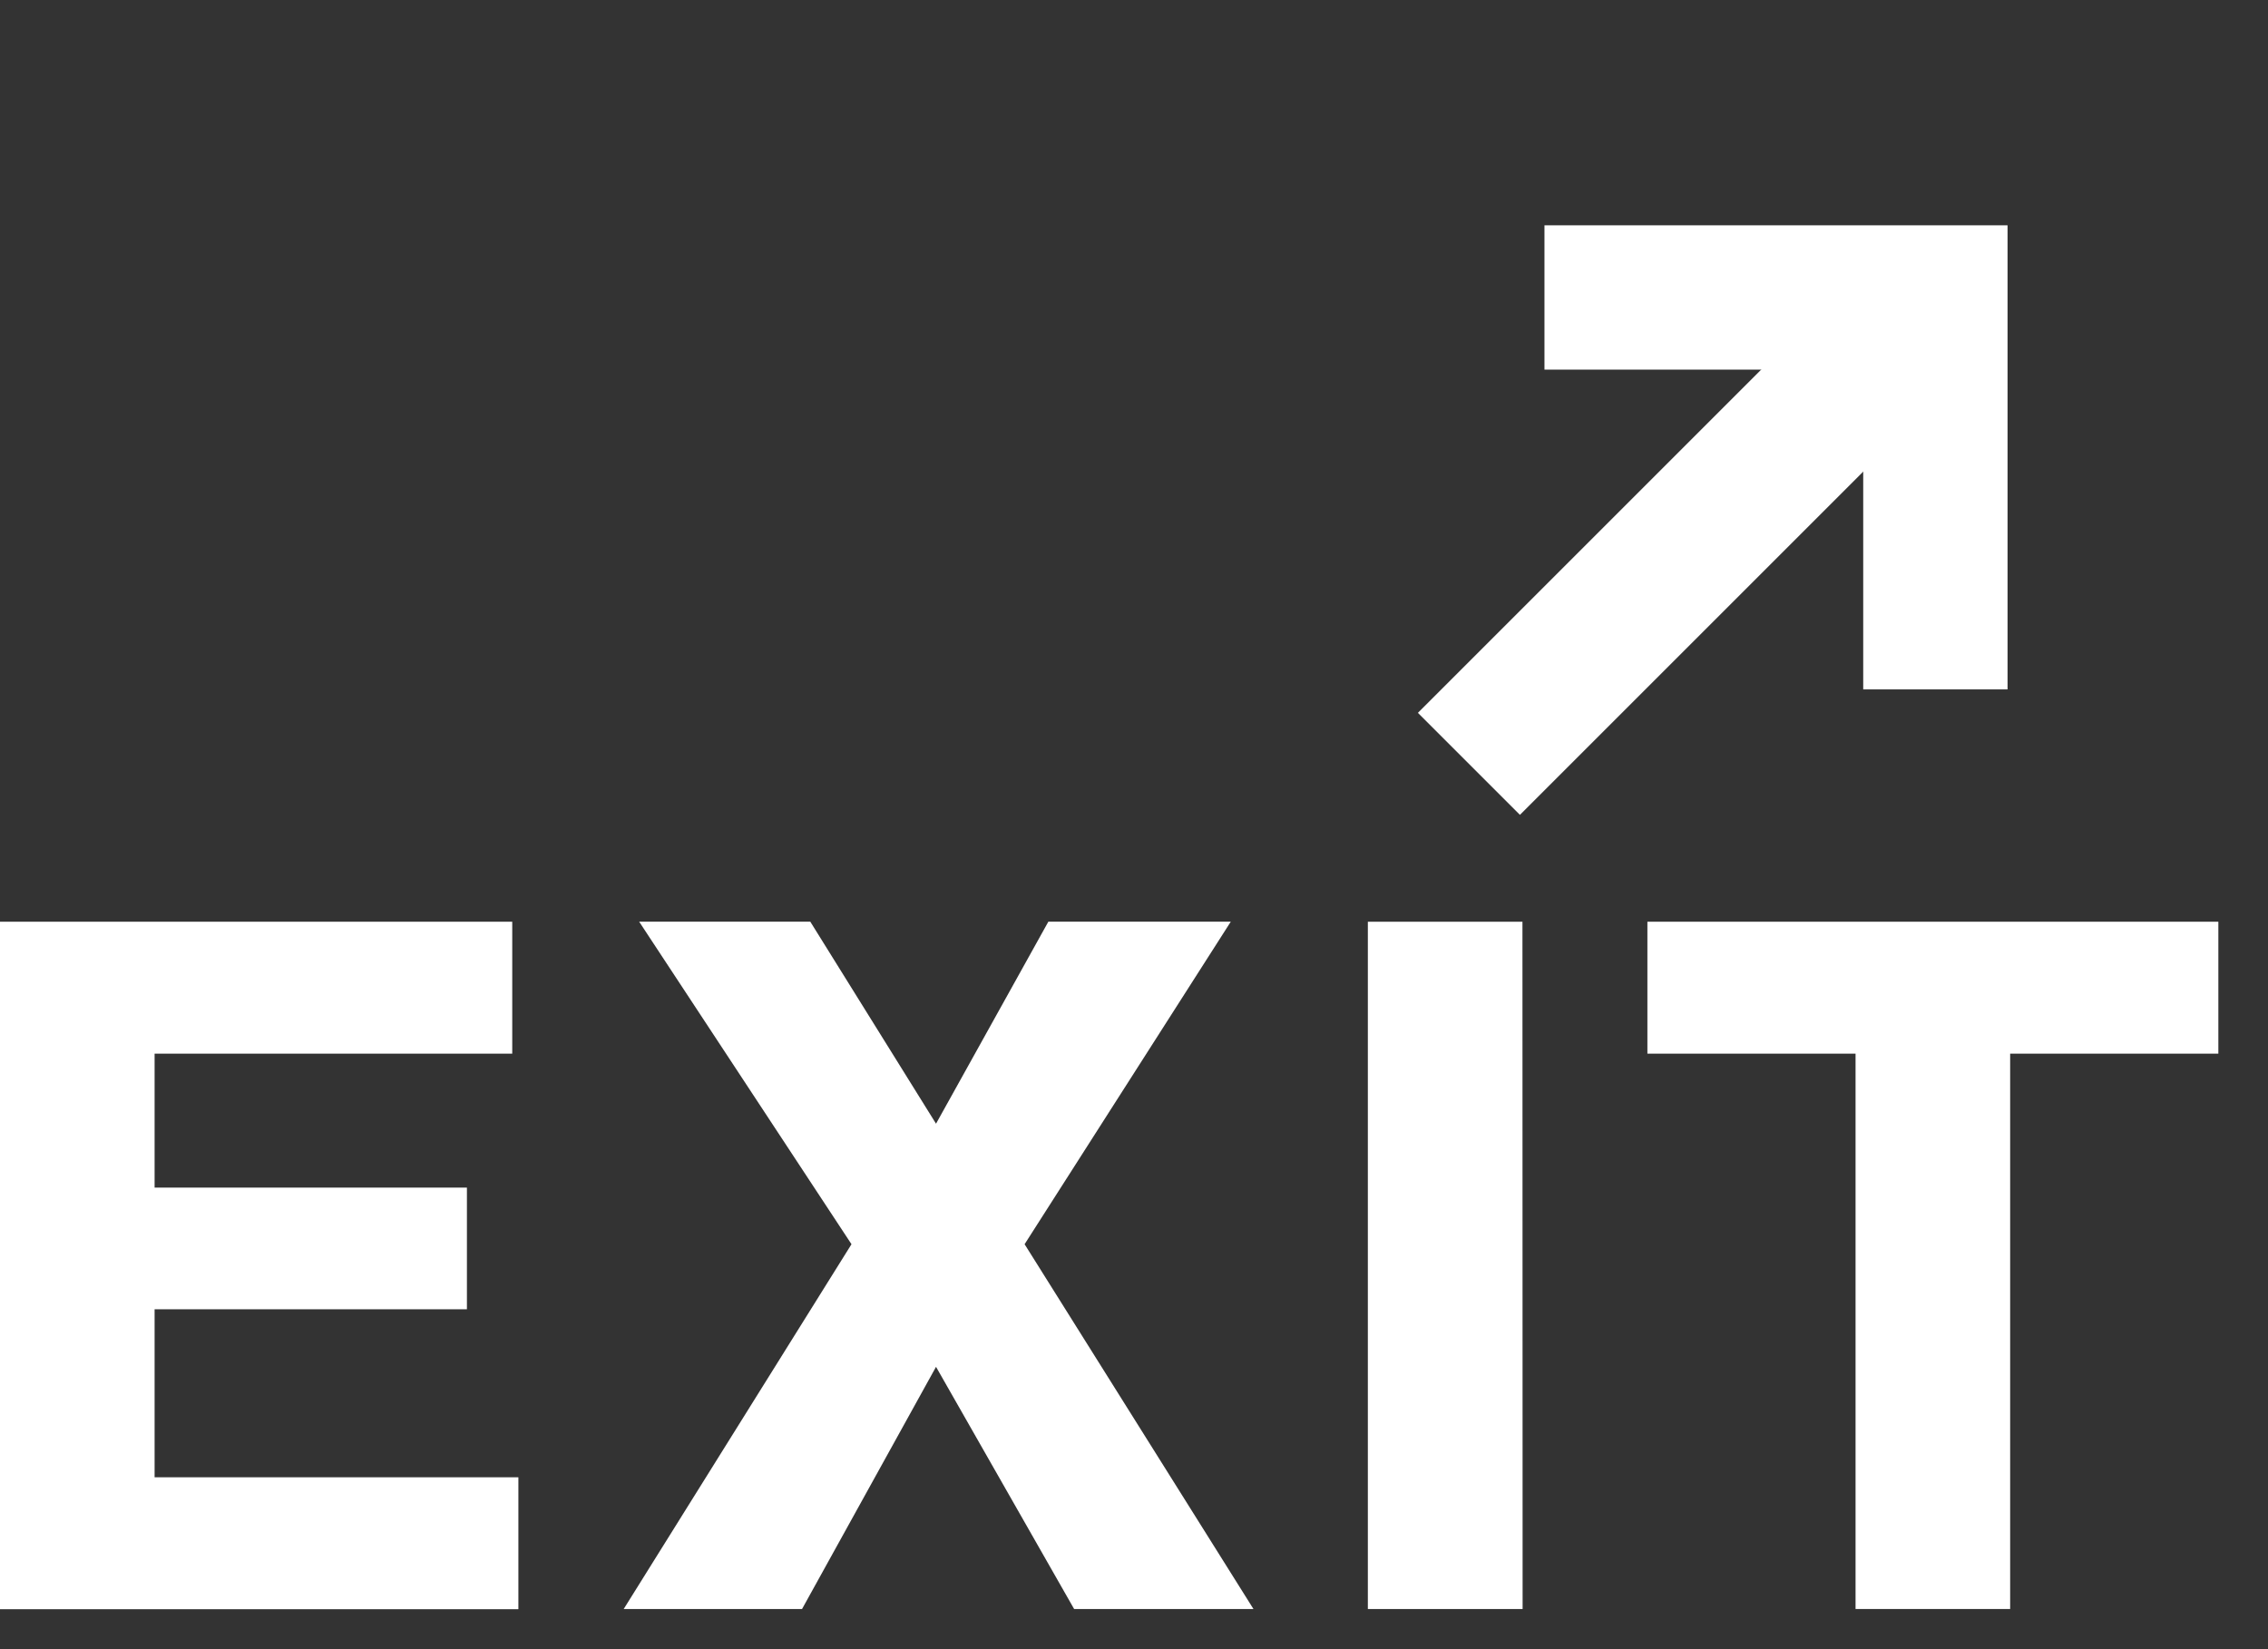
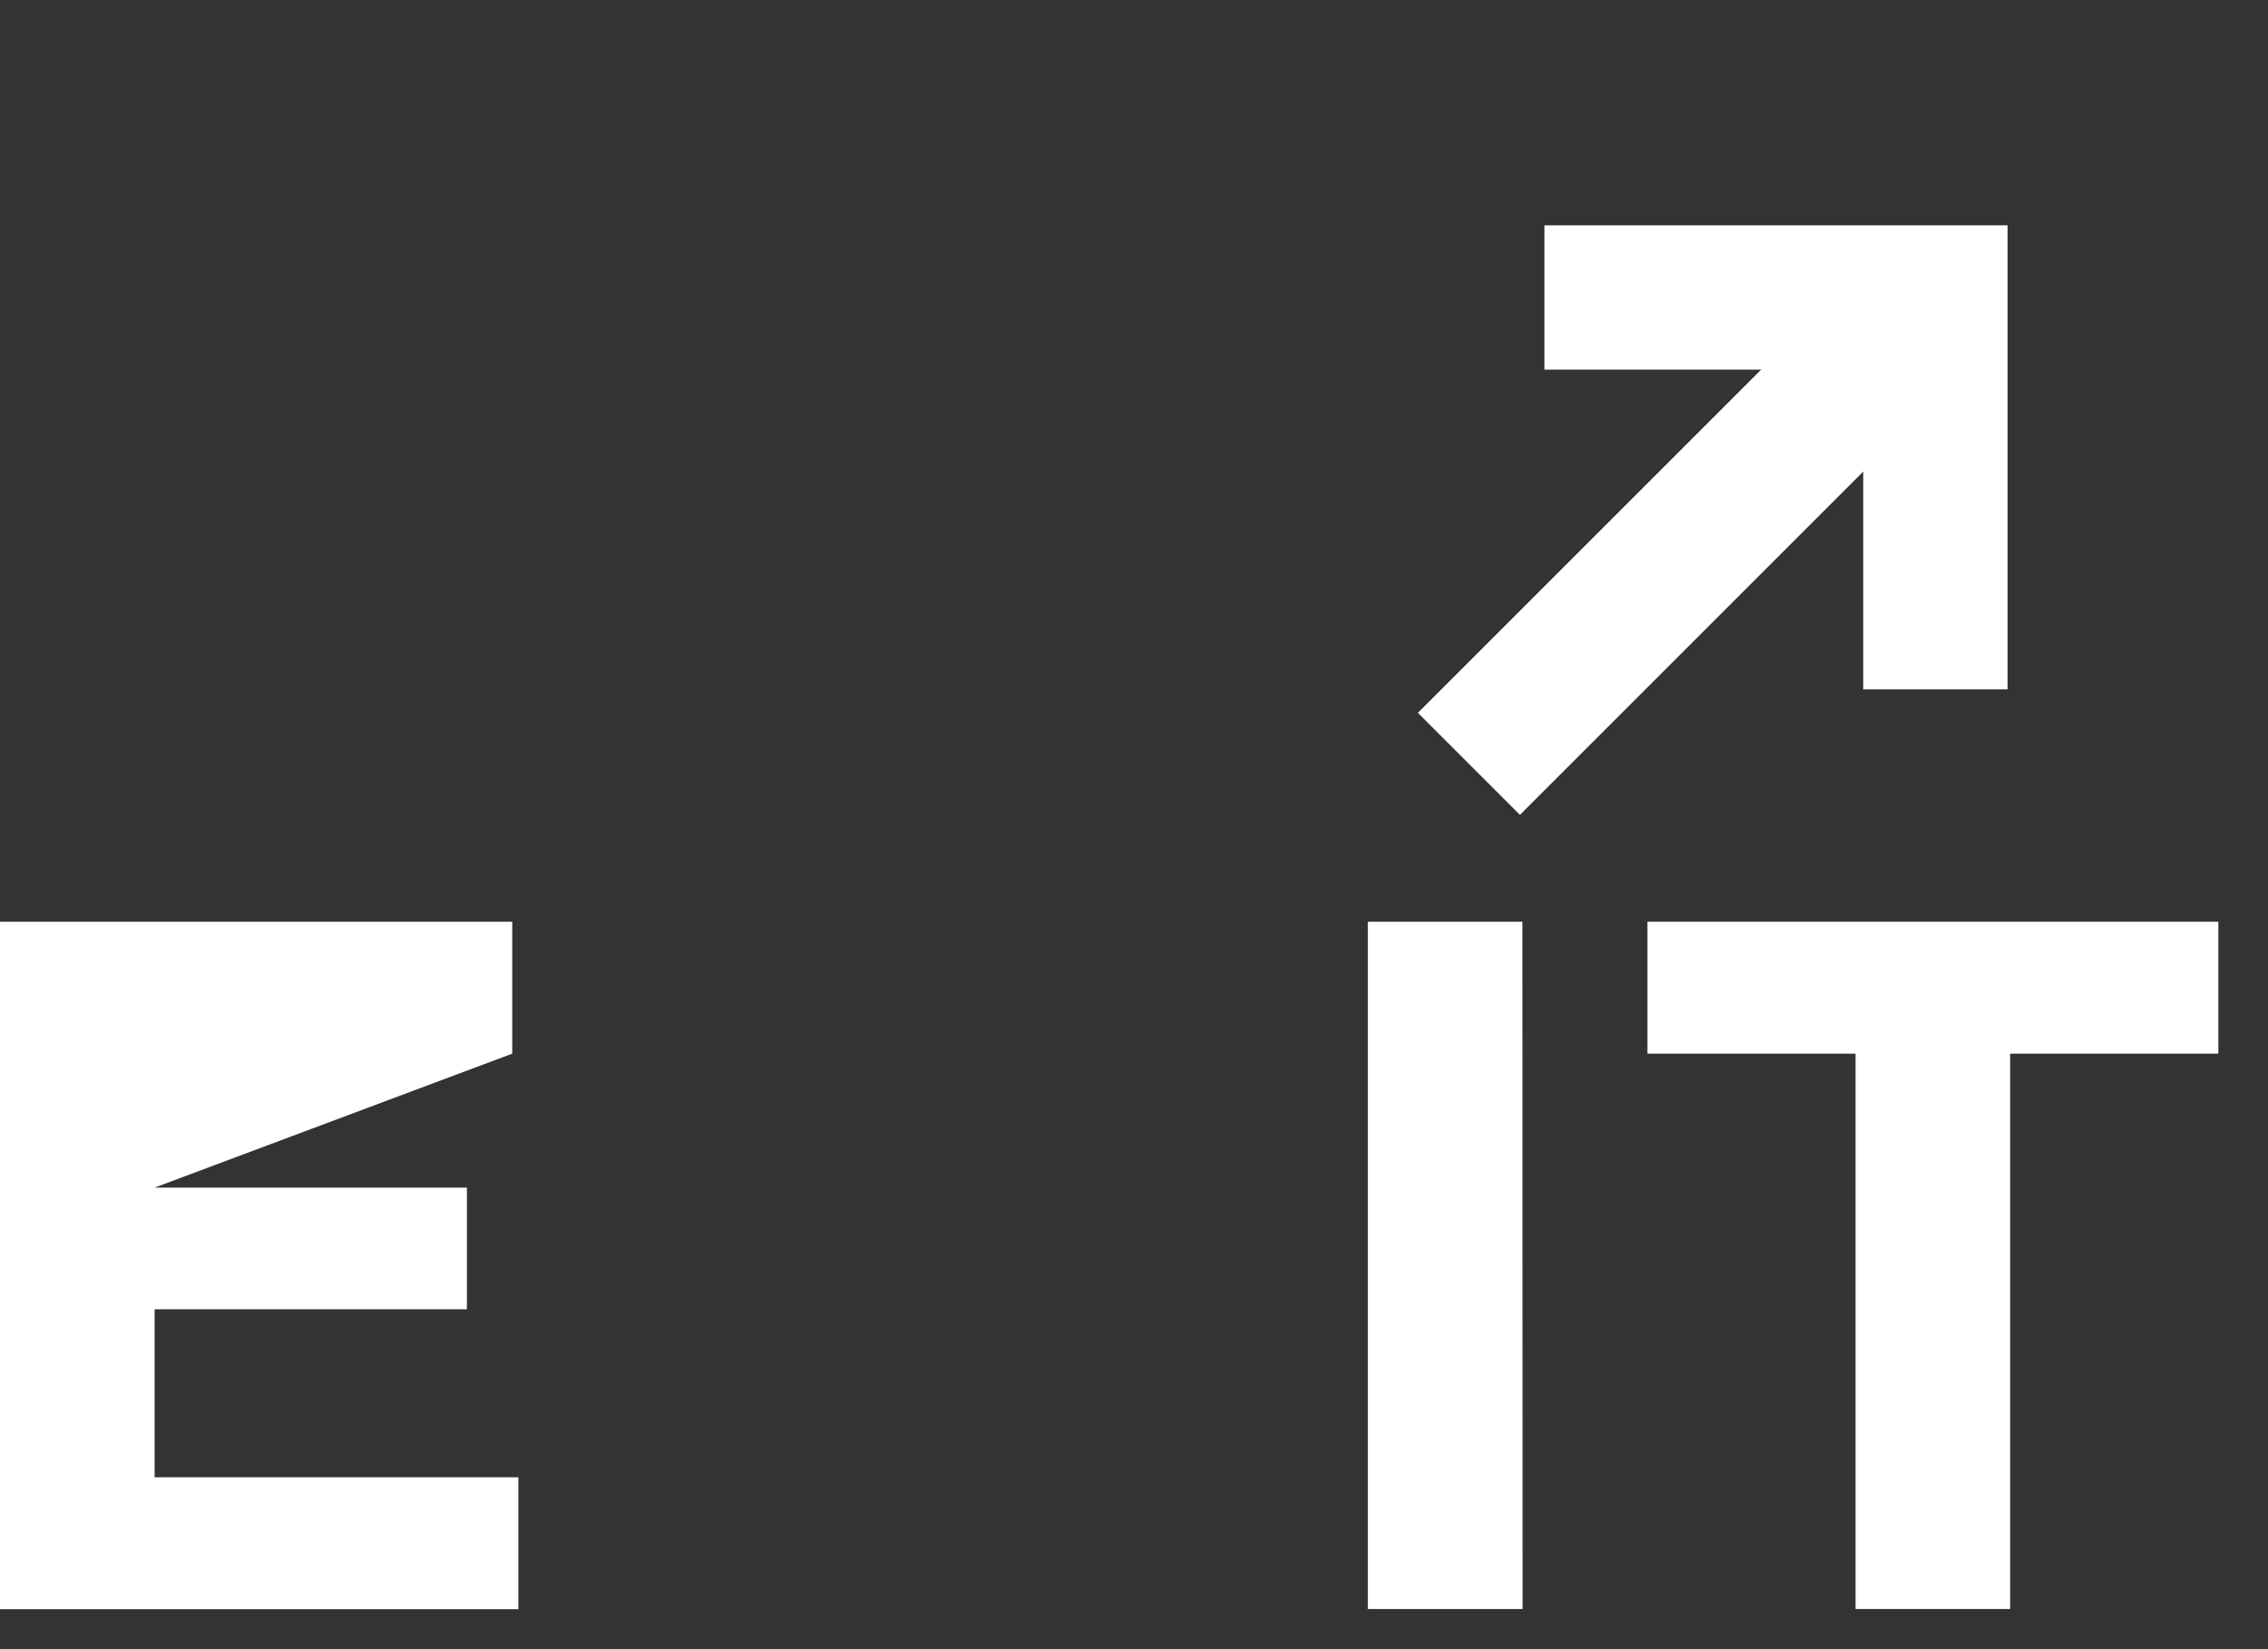
<svg xmlns="http://www.w3.org/2000/svg" width="100%" height="100%" viewBox="0 0 55 40" version="1.1" xml:space="preserve" style="fill-rule:evenodd;clip-rule:evenodd;">
  <rect x="0" y="0" width="55" height="40" fill="#333333" stroke="none" />
  <g transform="matrix(1,0,0,1,-3.239,3.786)">
    <g id="Gruppe_28" transform="matrix(1,0,0,1,-1853,-215.096)">
      <g id="Gruppe_26" transform="matrix(1,0,0,1,24.153,10)">
        <g id="Linie_6" transform="matrix(0.707,0.707,-0.707,0.707,1879.02,208.525)">
          <path d="M0,0L0,16" style="fill:none;fill-rule:nonzero;stroke:white;stroke-width:3.5px;" />
        </g>
        <g id="Pfad_22" transform="matrix(1,0,0,1,-218,-3)">
          <path d="M2087.54,211.525L2097.02,211.525L2097.02,221.031" style="fill:none;fill-rule:nonzero;stroke:white;stroke-width:3.5px;" />
        </g>
      </g>
      <g id="exit" transform="matrix(1,0,0,1,1132.31,-596.834)">
        <g id="Gruppe_27">
-           <path id="Pfad_23" d="M736.351,833.7L727.678,833.7L727.678,836.949L735.252,836.949L735.252,839.9L727.678,839.9L727.678,843.975L736.5,843.975L736.5,847.175L723.929,847.175L723.929,830.5L736.351,830.5L736.351,833.7Z" style="fill:white;fill-rule:nonzero;" />
-           <path id="Pfad_24" d="M754.326,847.17L749.977,847.17L746.628,841.296L743.379,847.17L739.054,847.17L744.578,838.322L739.429,830.499L743.579,830.499L746.628,835.399L749.352,830.499L753.776,830.499L748.776,838.322L754.326,847.17Z" style="fill:white;fill-rule:nonzero;" />
+           <path id="Pfad_23" d="M736.351,833.7L727.678,836.949L735.252,836.949L735.252,839.9L727.678,839.9L727.678,843.975L736.5,843.975L736.5,847.175L723.929,847.175L723.929,830.5L736.351,830.5L736.351,833.7Z" style="fill:white;fill-rule:nonzero;" />
          <path id="Pfad_25" d="M760.853,847.17L757.1,847.17L757.1,830.5L760.849,830.5L760.853,847.17Z" style="fill:white;fill-rule:nonzero;" />
          <path id="Pfad_26" d="M772.676,847.17L768.927,847.17L768.927,833.7L763.879,833.7L763.879,830.5L777.725,830.5L777.725,833.7L772.676,833.7L772.676,847.17Z" style="fill:white;fill-rule:nonzero;" />
        </g>
      </g>
    </g>
  </g>
</svg>